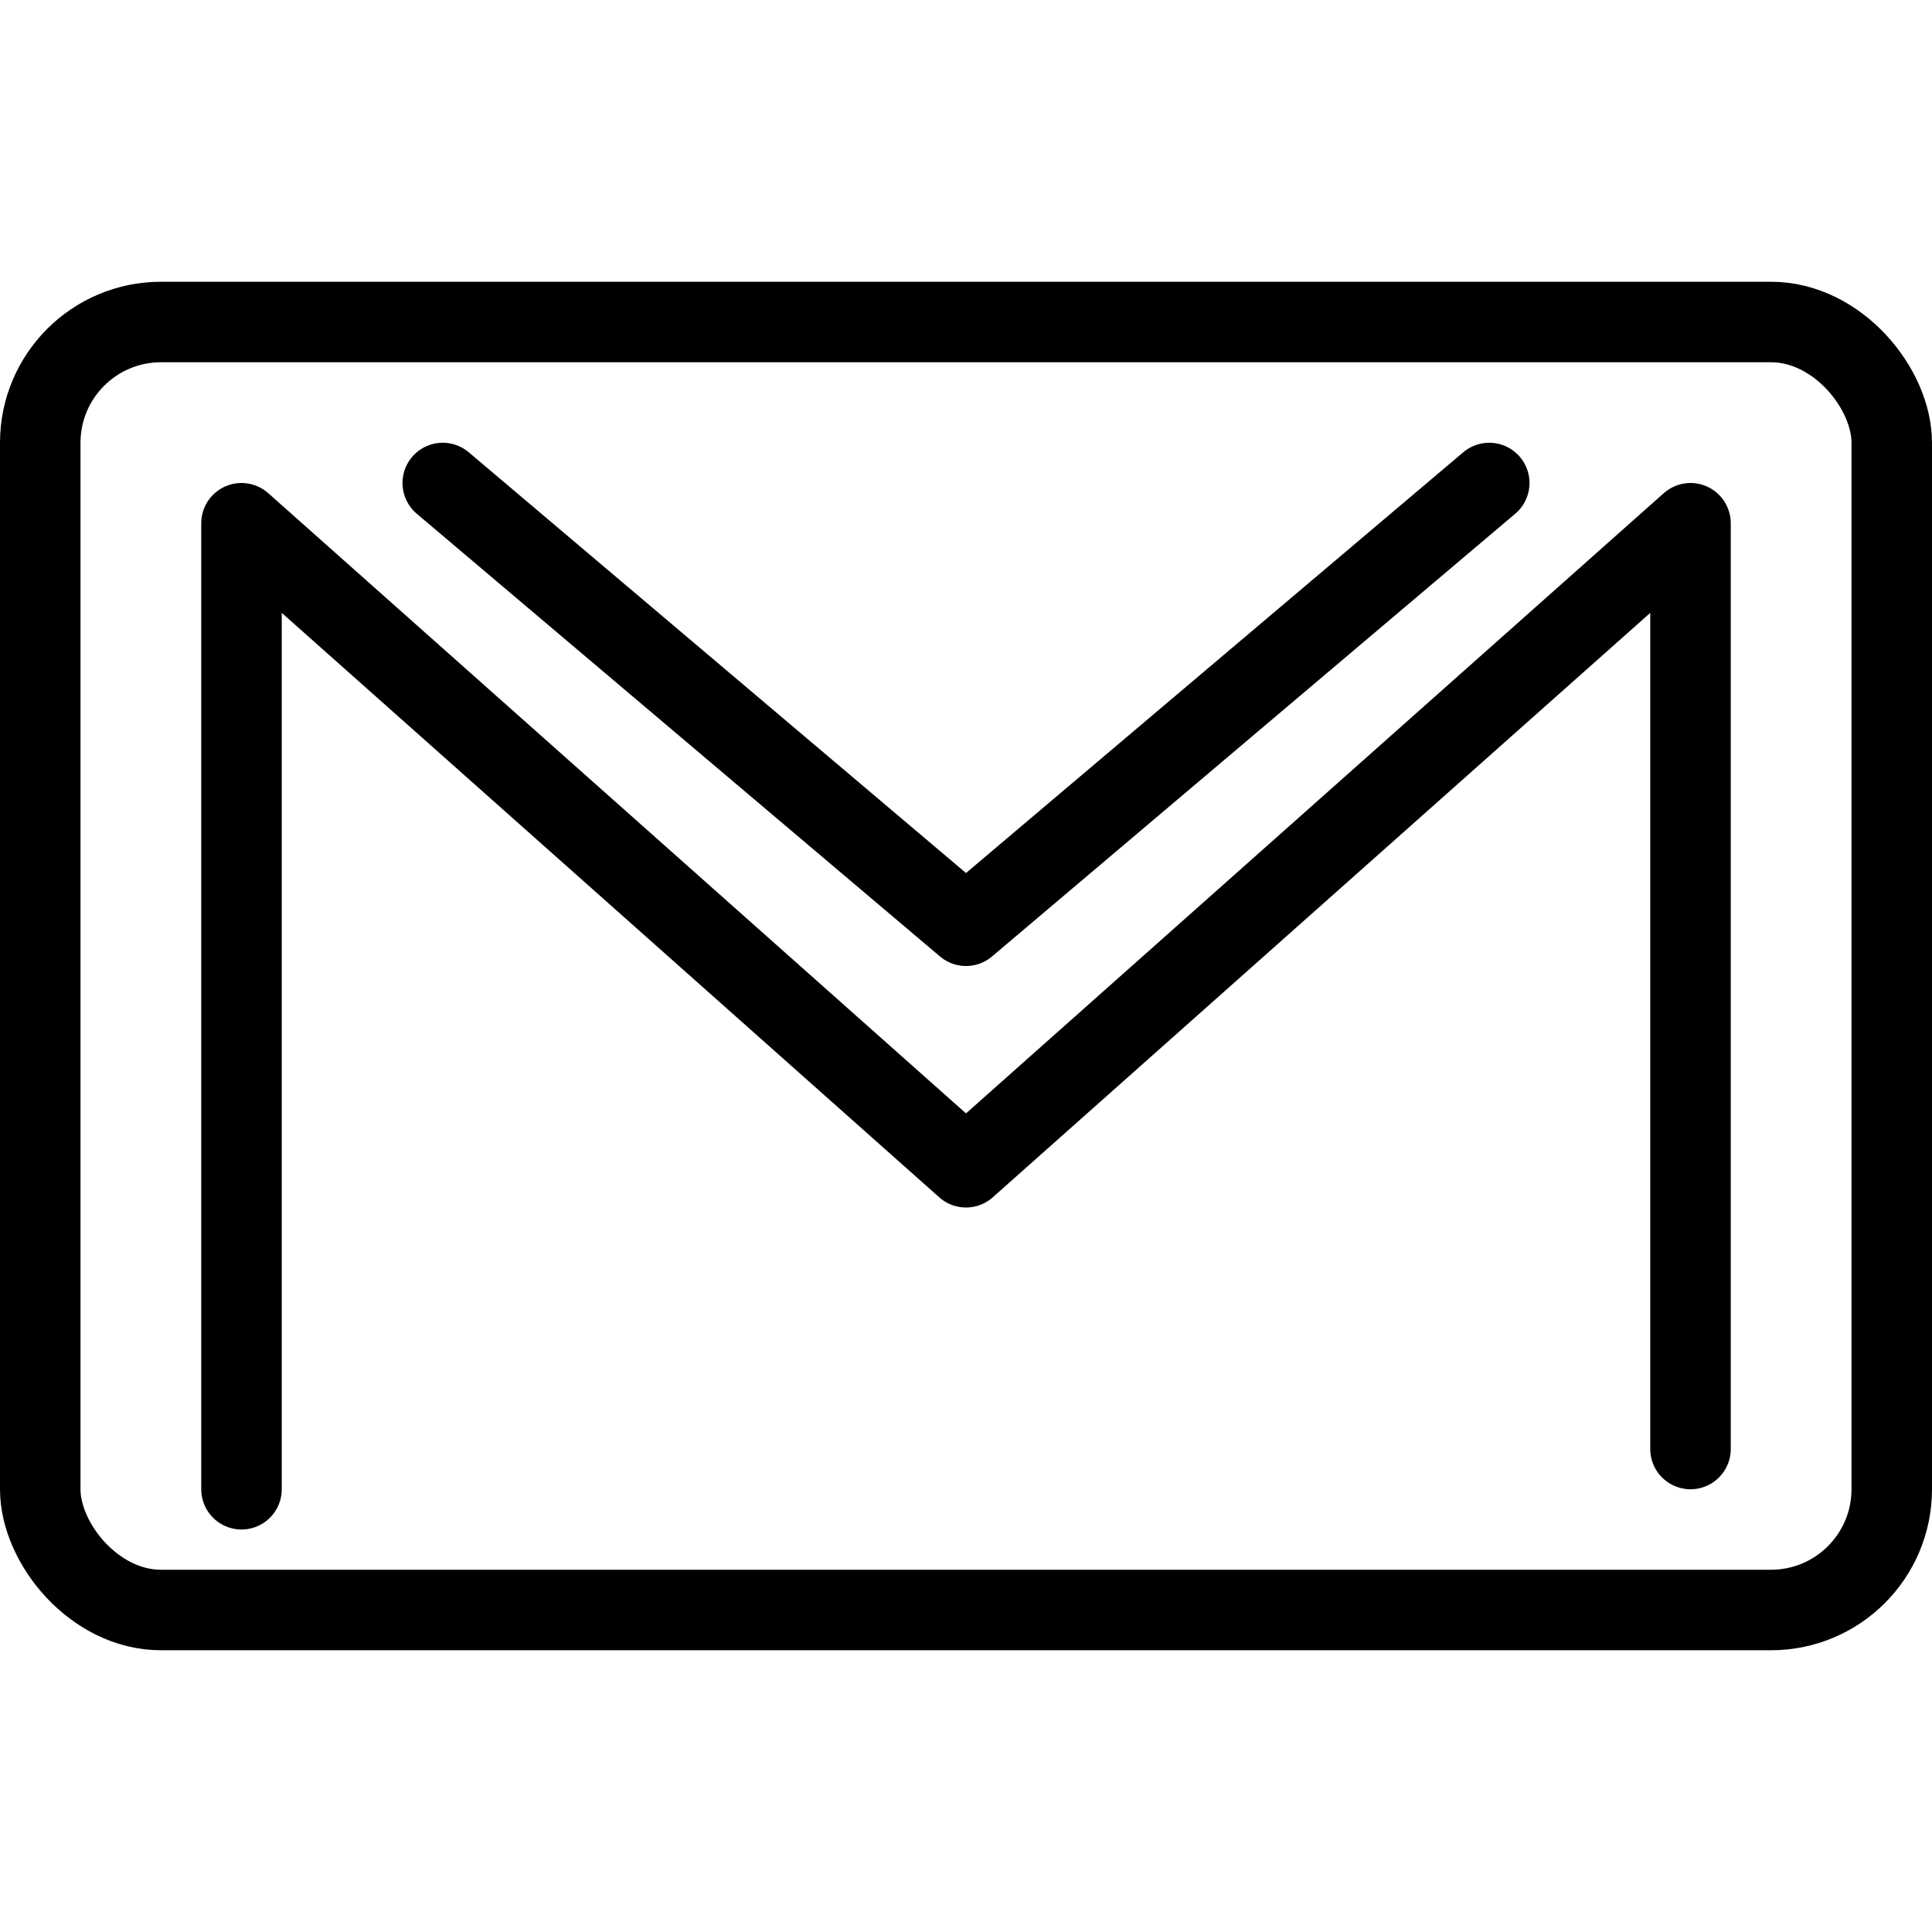
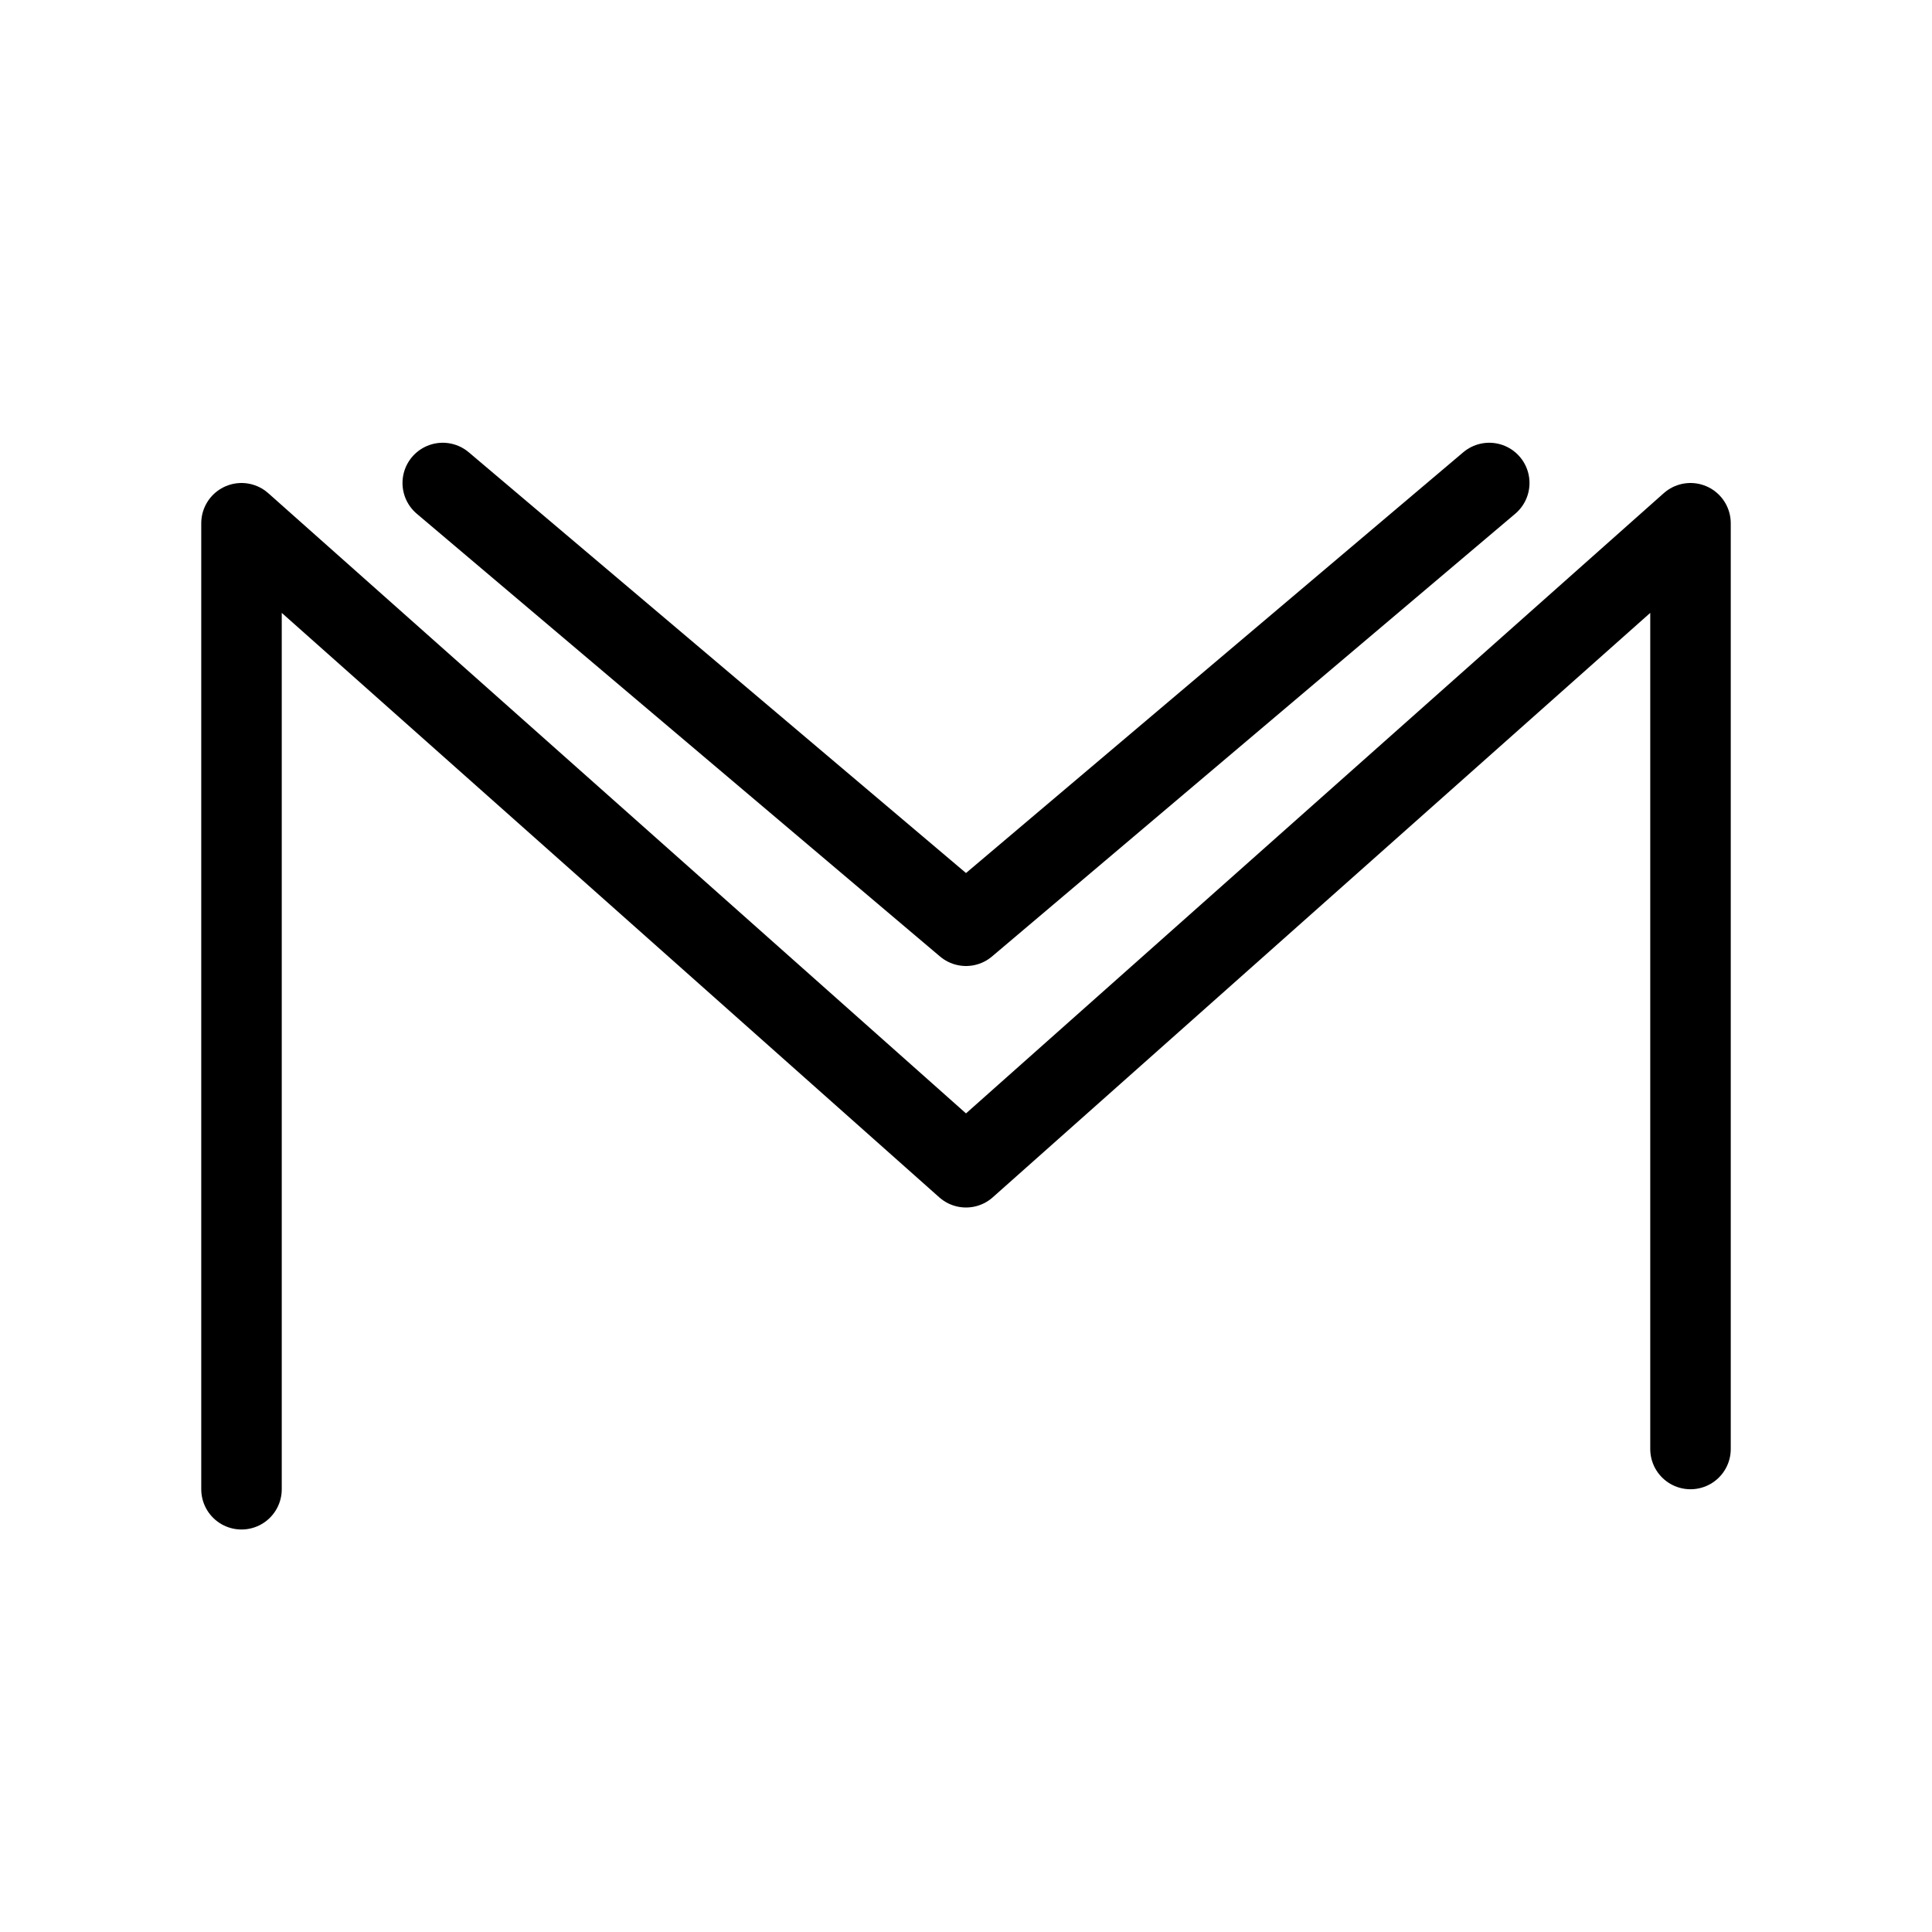
<svg xmlns="http://www.w3.org/2000/svg" height="4096px" viewBox="0 0 48 48" width="4096px">
  <defs>
    <style>.cls-1{fill:none;stroke:#000;stroke-linecap:round;stroke-linejoin:round;stroke-width:2px;}</style>
  </defs>
  <title />
  <g data-name="21-Gmail" id="_21-Gmail">
-     <rect class="cls-1" height="32" rx="3" ry="3" width="46" x="1" y="8" />
    <polyline class="cls-1" points="6 37 6 13 24 29 42 13 42 36" />
    <polyline class="cls-1" points="11 12 24 23 37 12" />
  </g>
</svg>